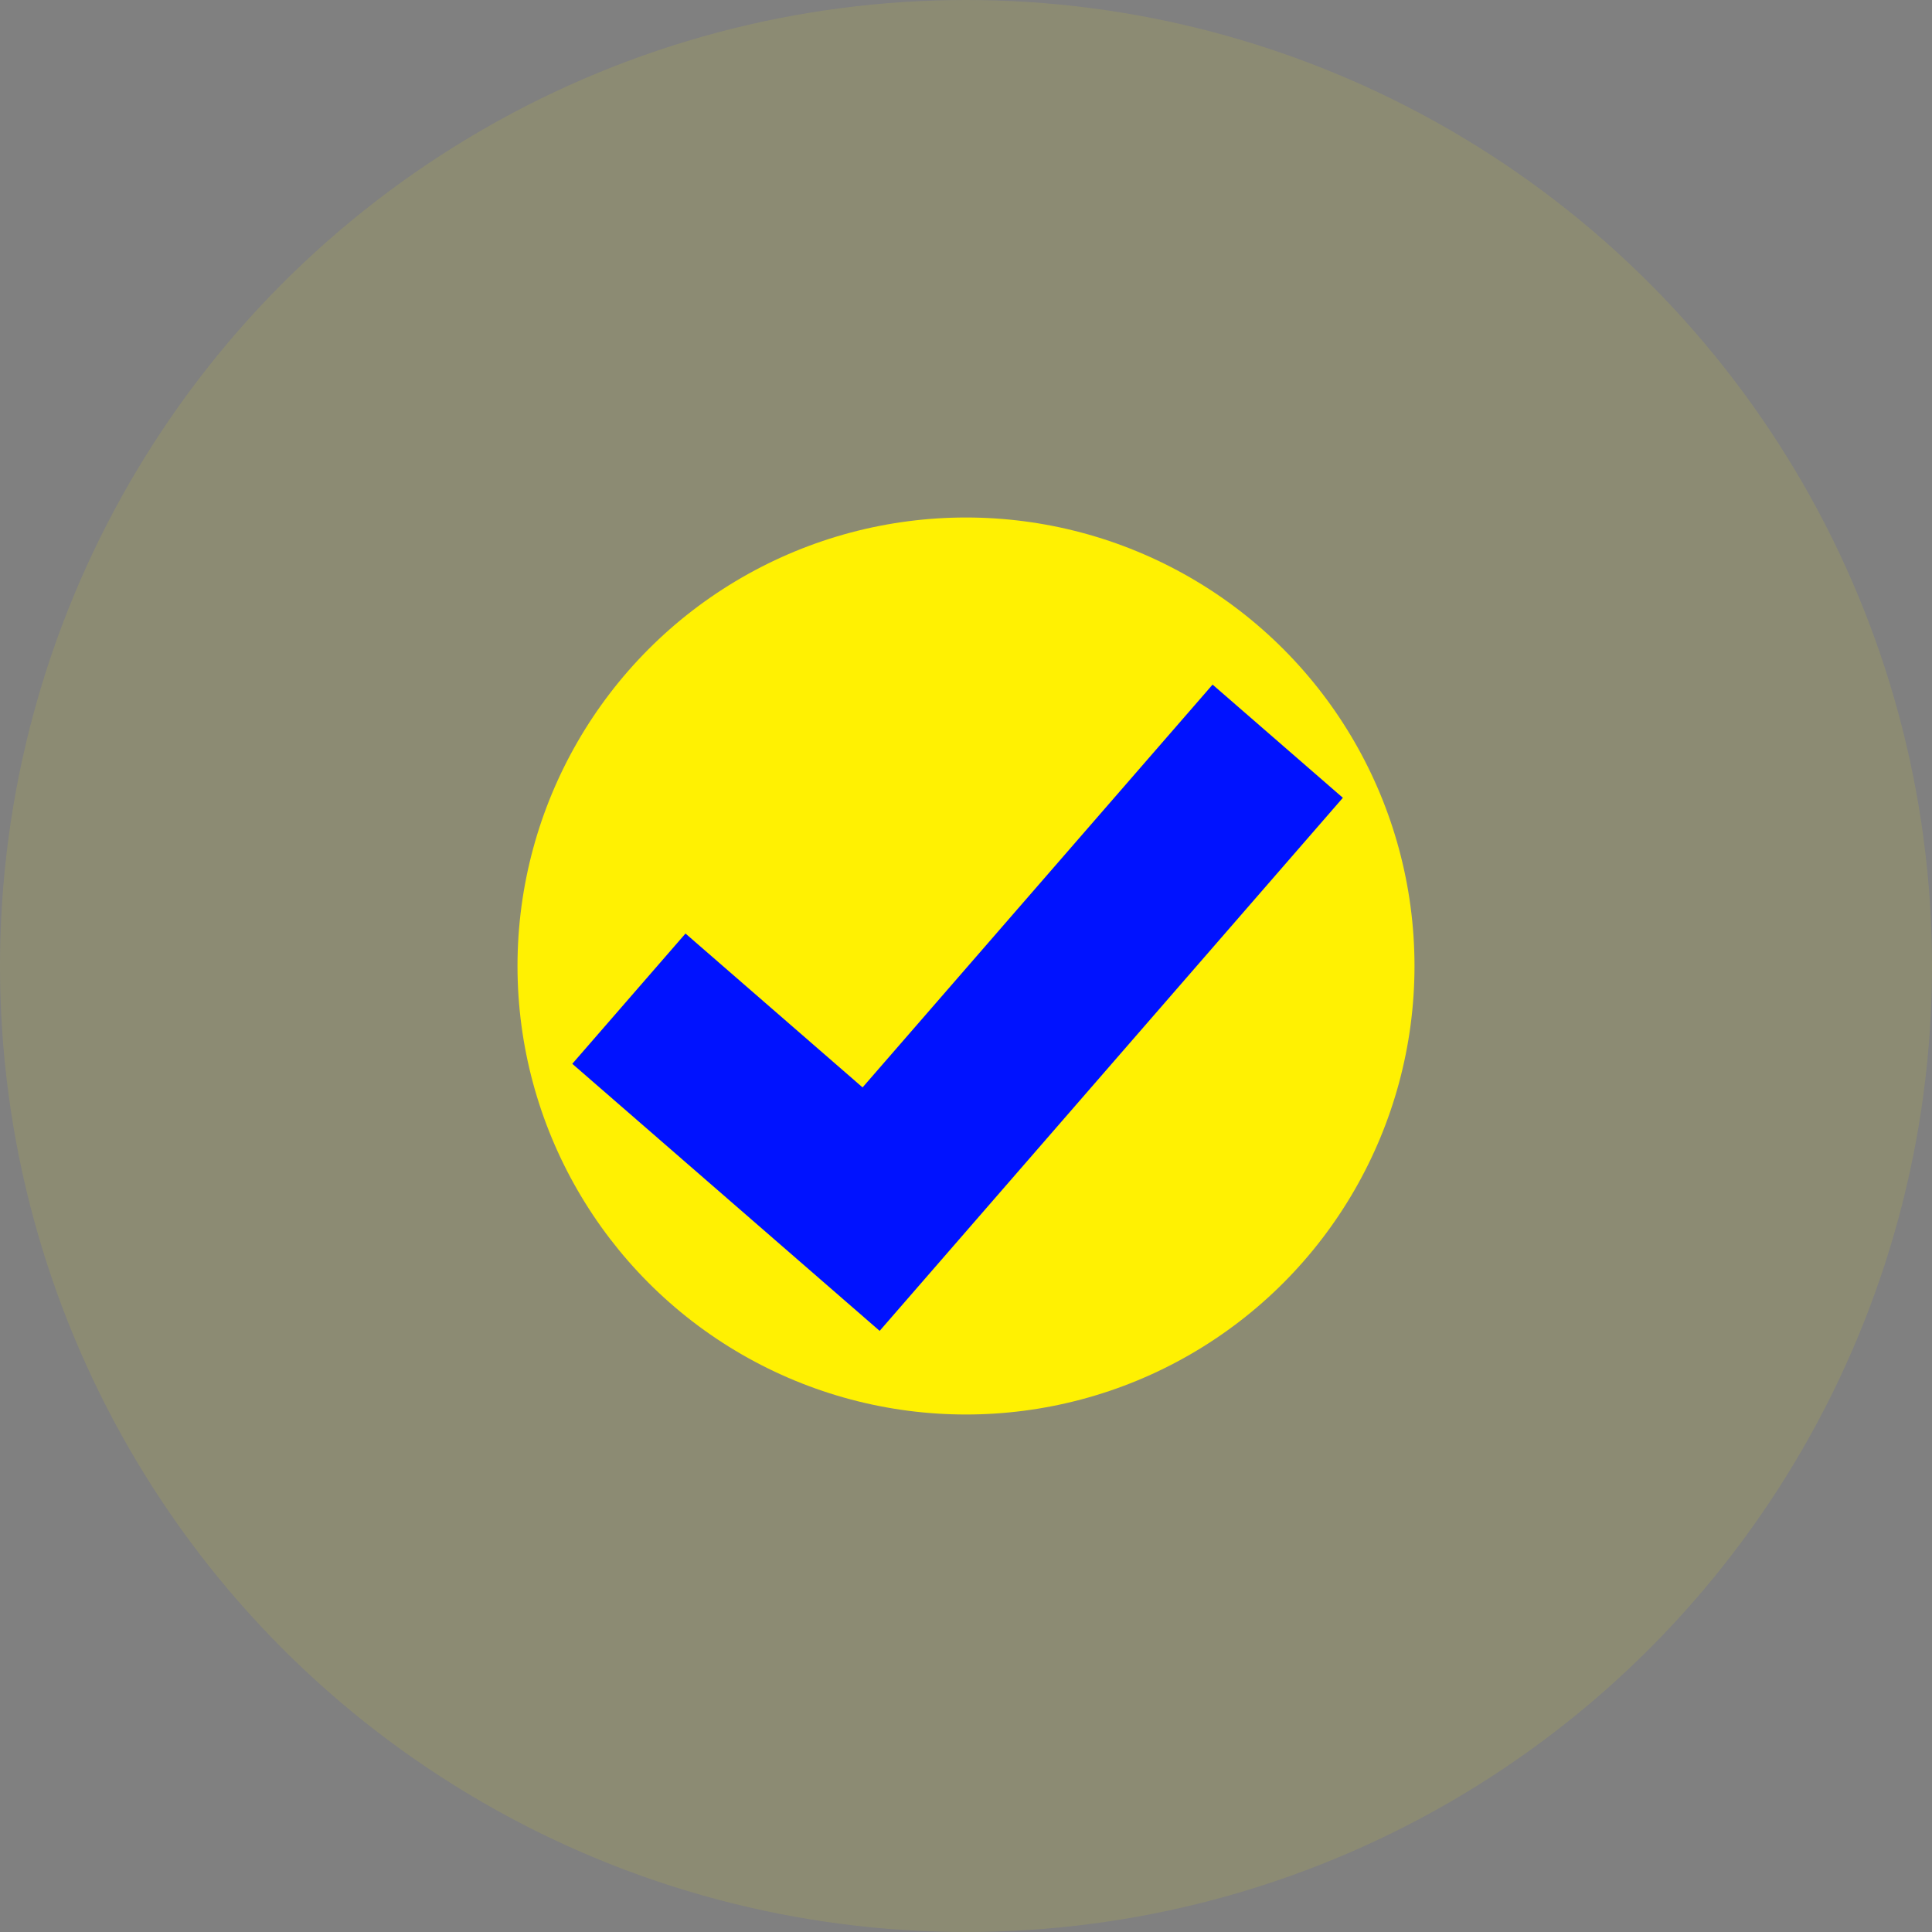
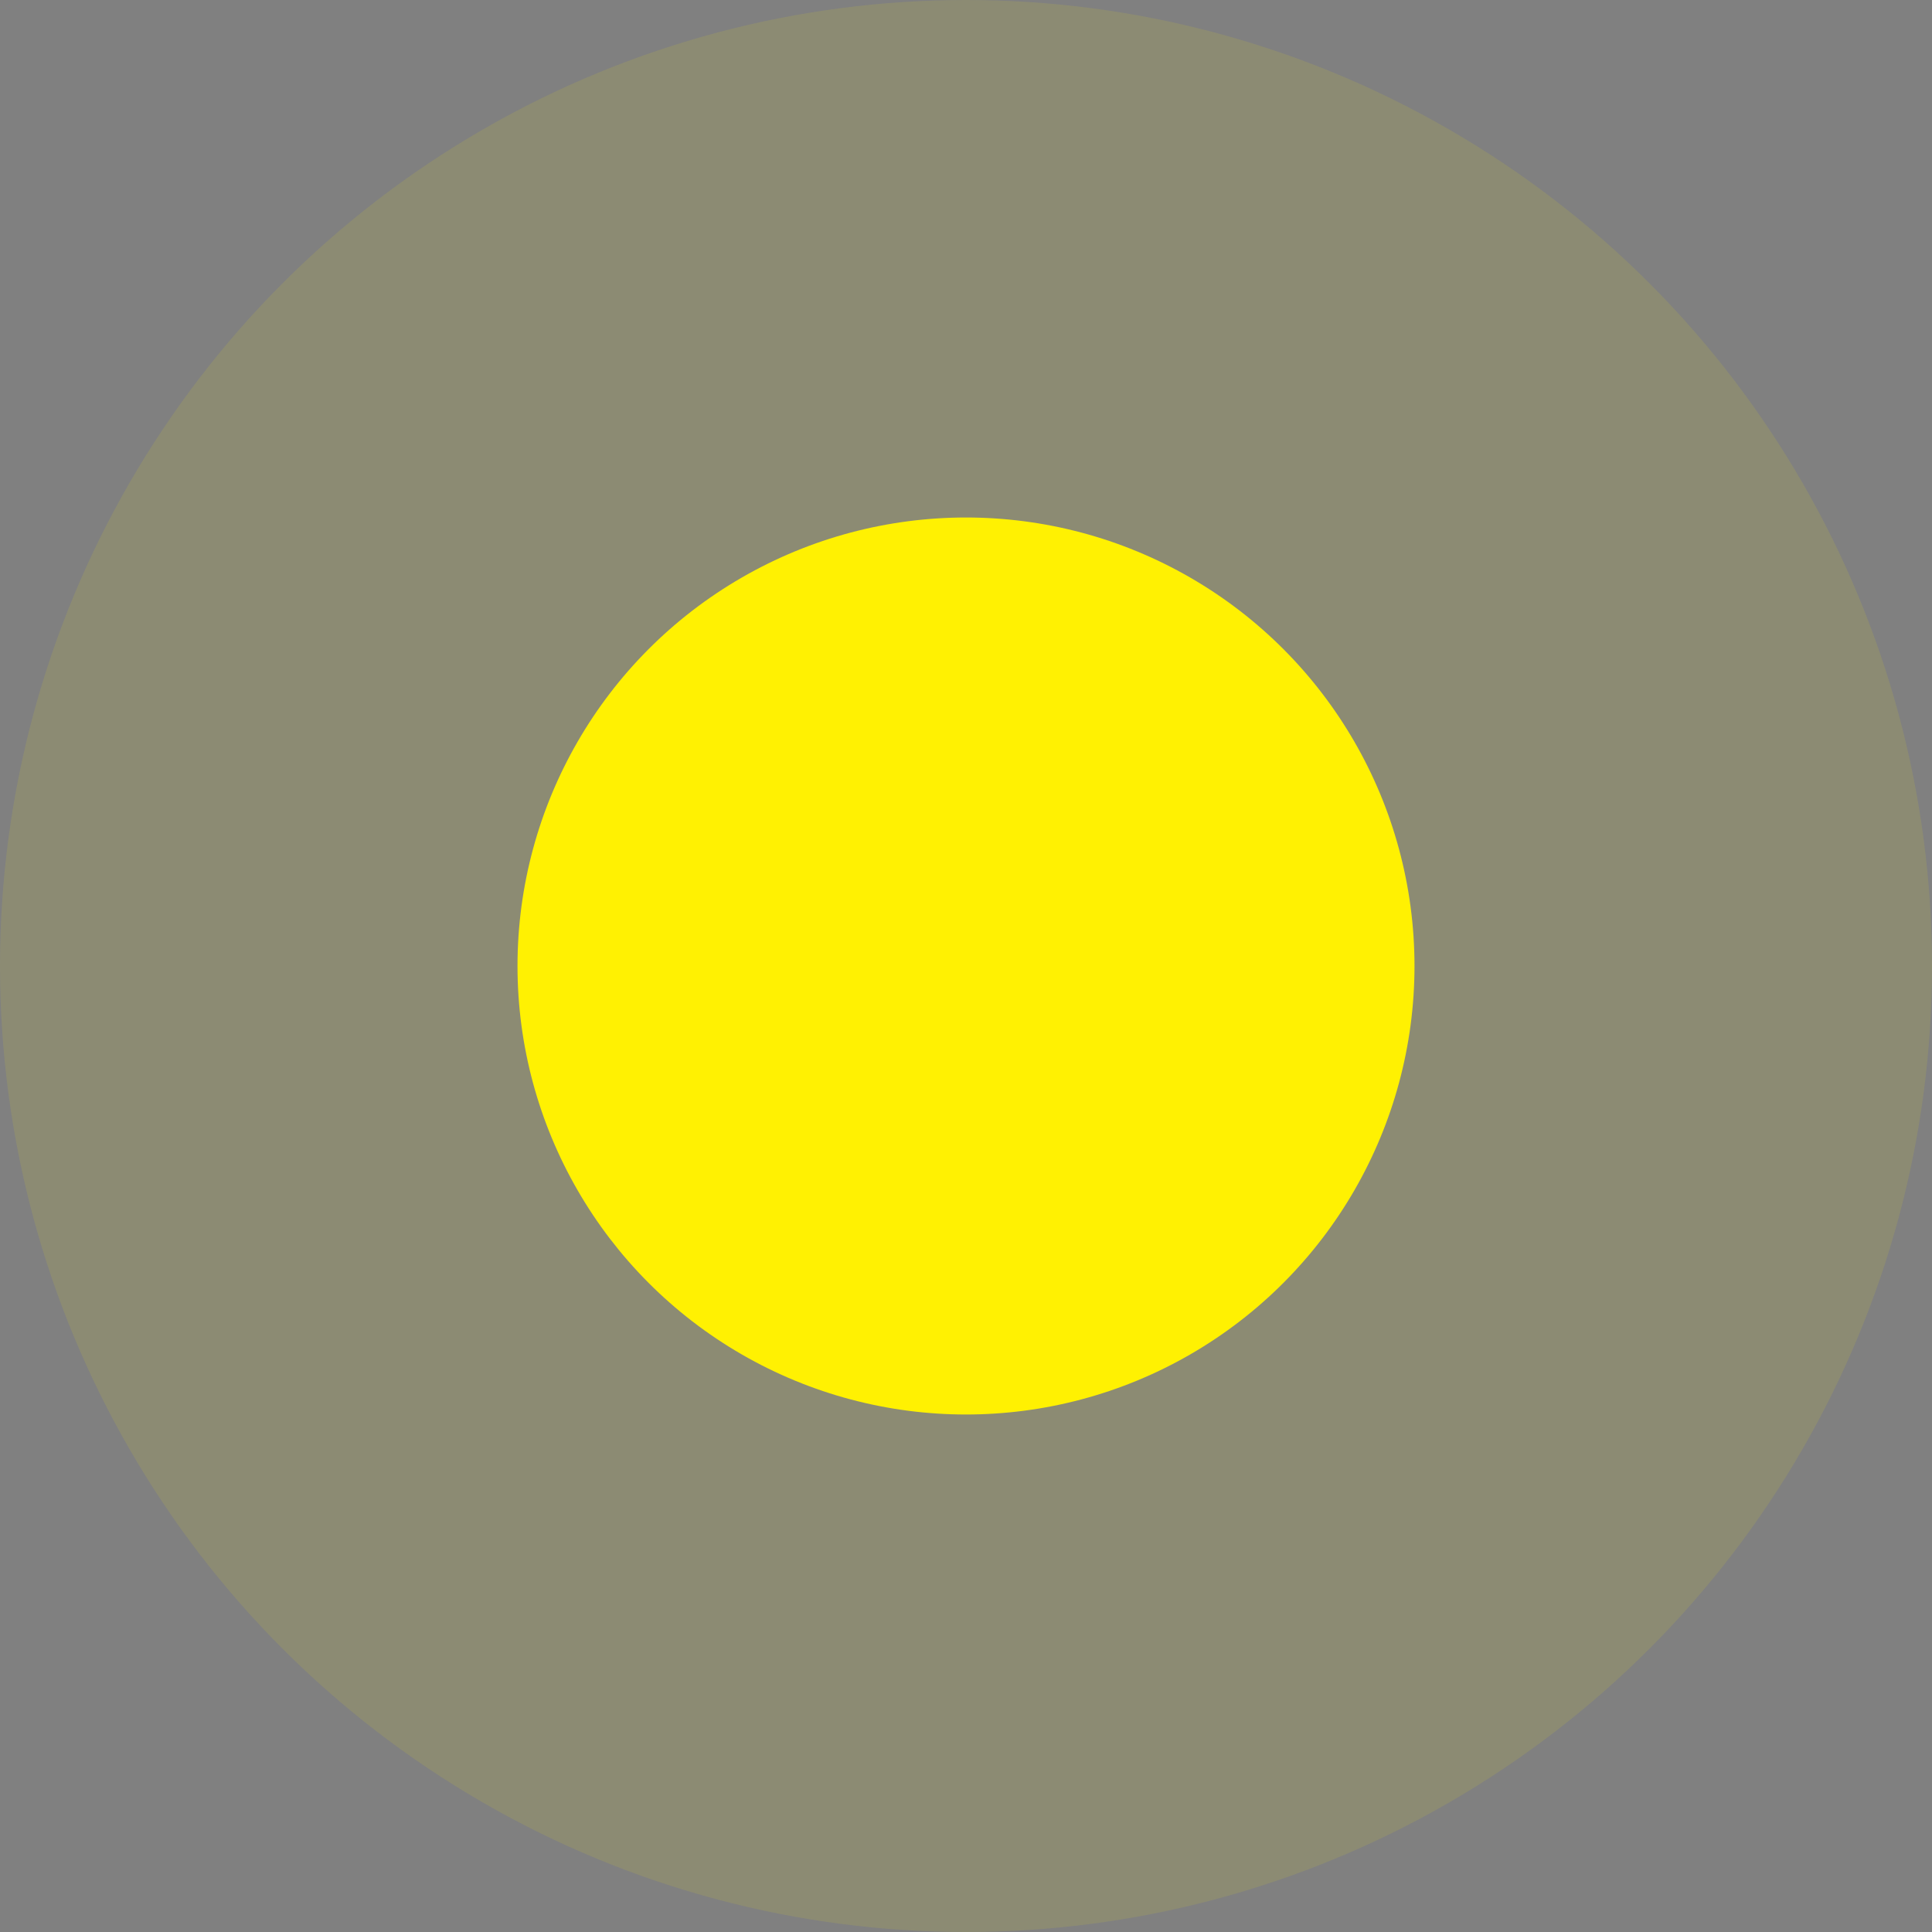
<svg xmlns="http://www.w3.org/2000/svg" width="56" height="56" viewBox="0 0 56 56">
  <rect x="0" y="0" width="56" height="56" fill="#808080" stroke="none" />
  <g id="Group_3064" data-name="Group 3064" transform="translate(0 0.243)">
    <circle id="Ellipse_416" data-name="Ellipse 416" cx="28" cy="28" r="28" transform="translate(0 -0.243)" fill="#fff102" opacity="0.1" />
    <circle id="Ellipse_419" data-name="Ellipse 419" cx="13" cy="13" r="13" transform="translate(15 14.757)" fill="#fff102" />
-     <path id="Path_23583" data-name="Path 23583" d="M-14100,3894.553l6.574,6.574,12.7-12.7" transform="matrix(0.998, -0.07, 0.07, 0.998, 13817.41, -4845.06)" fill="none" stroke="#0012ff" stroke-width="5" />
  </g>
</svg>